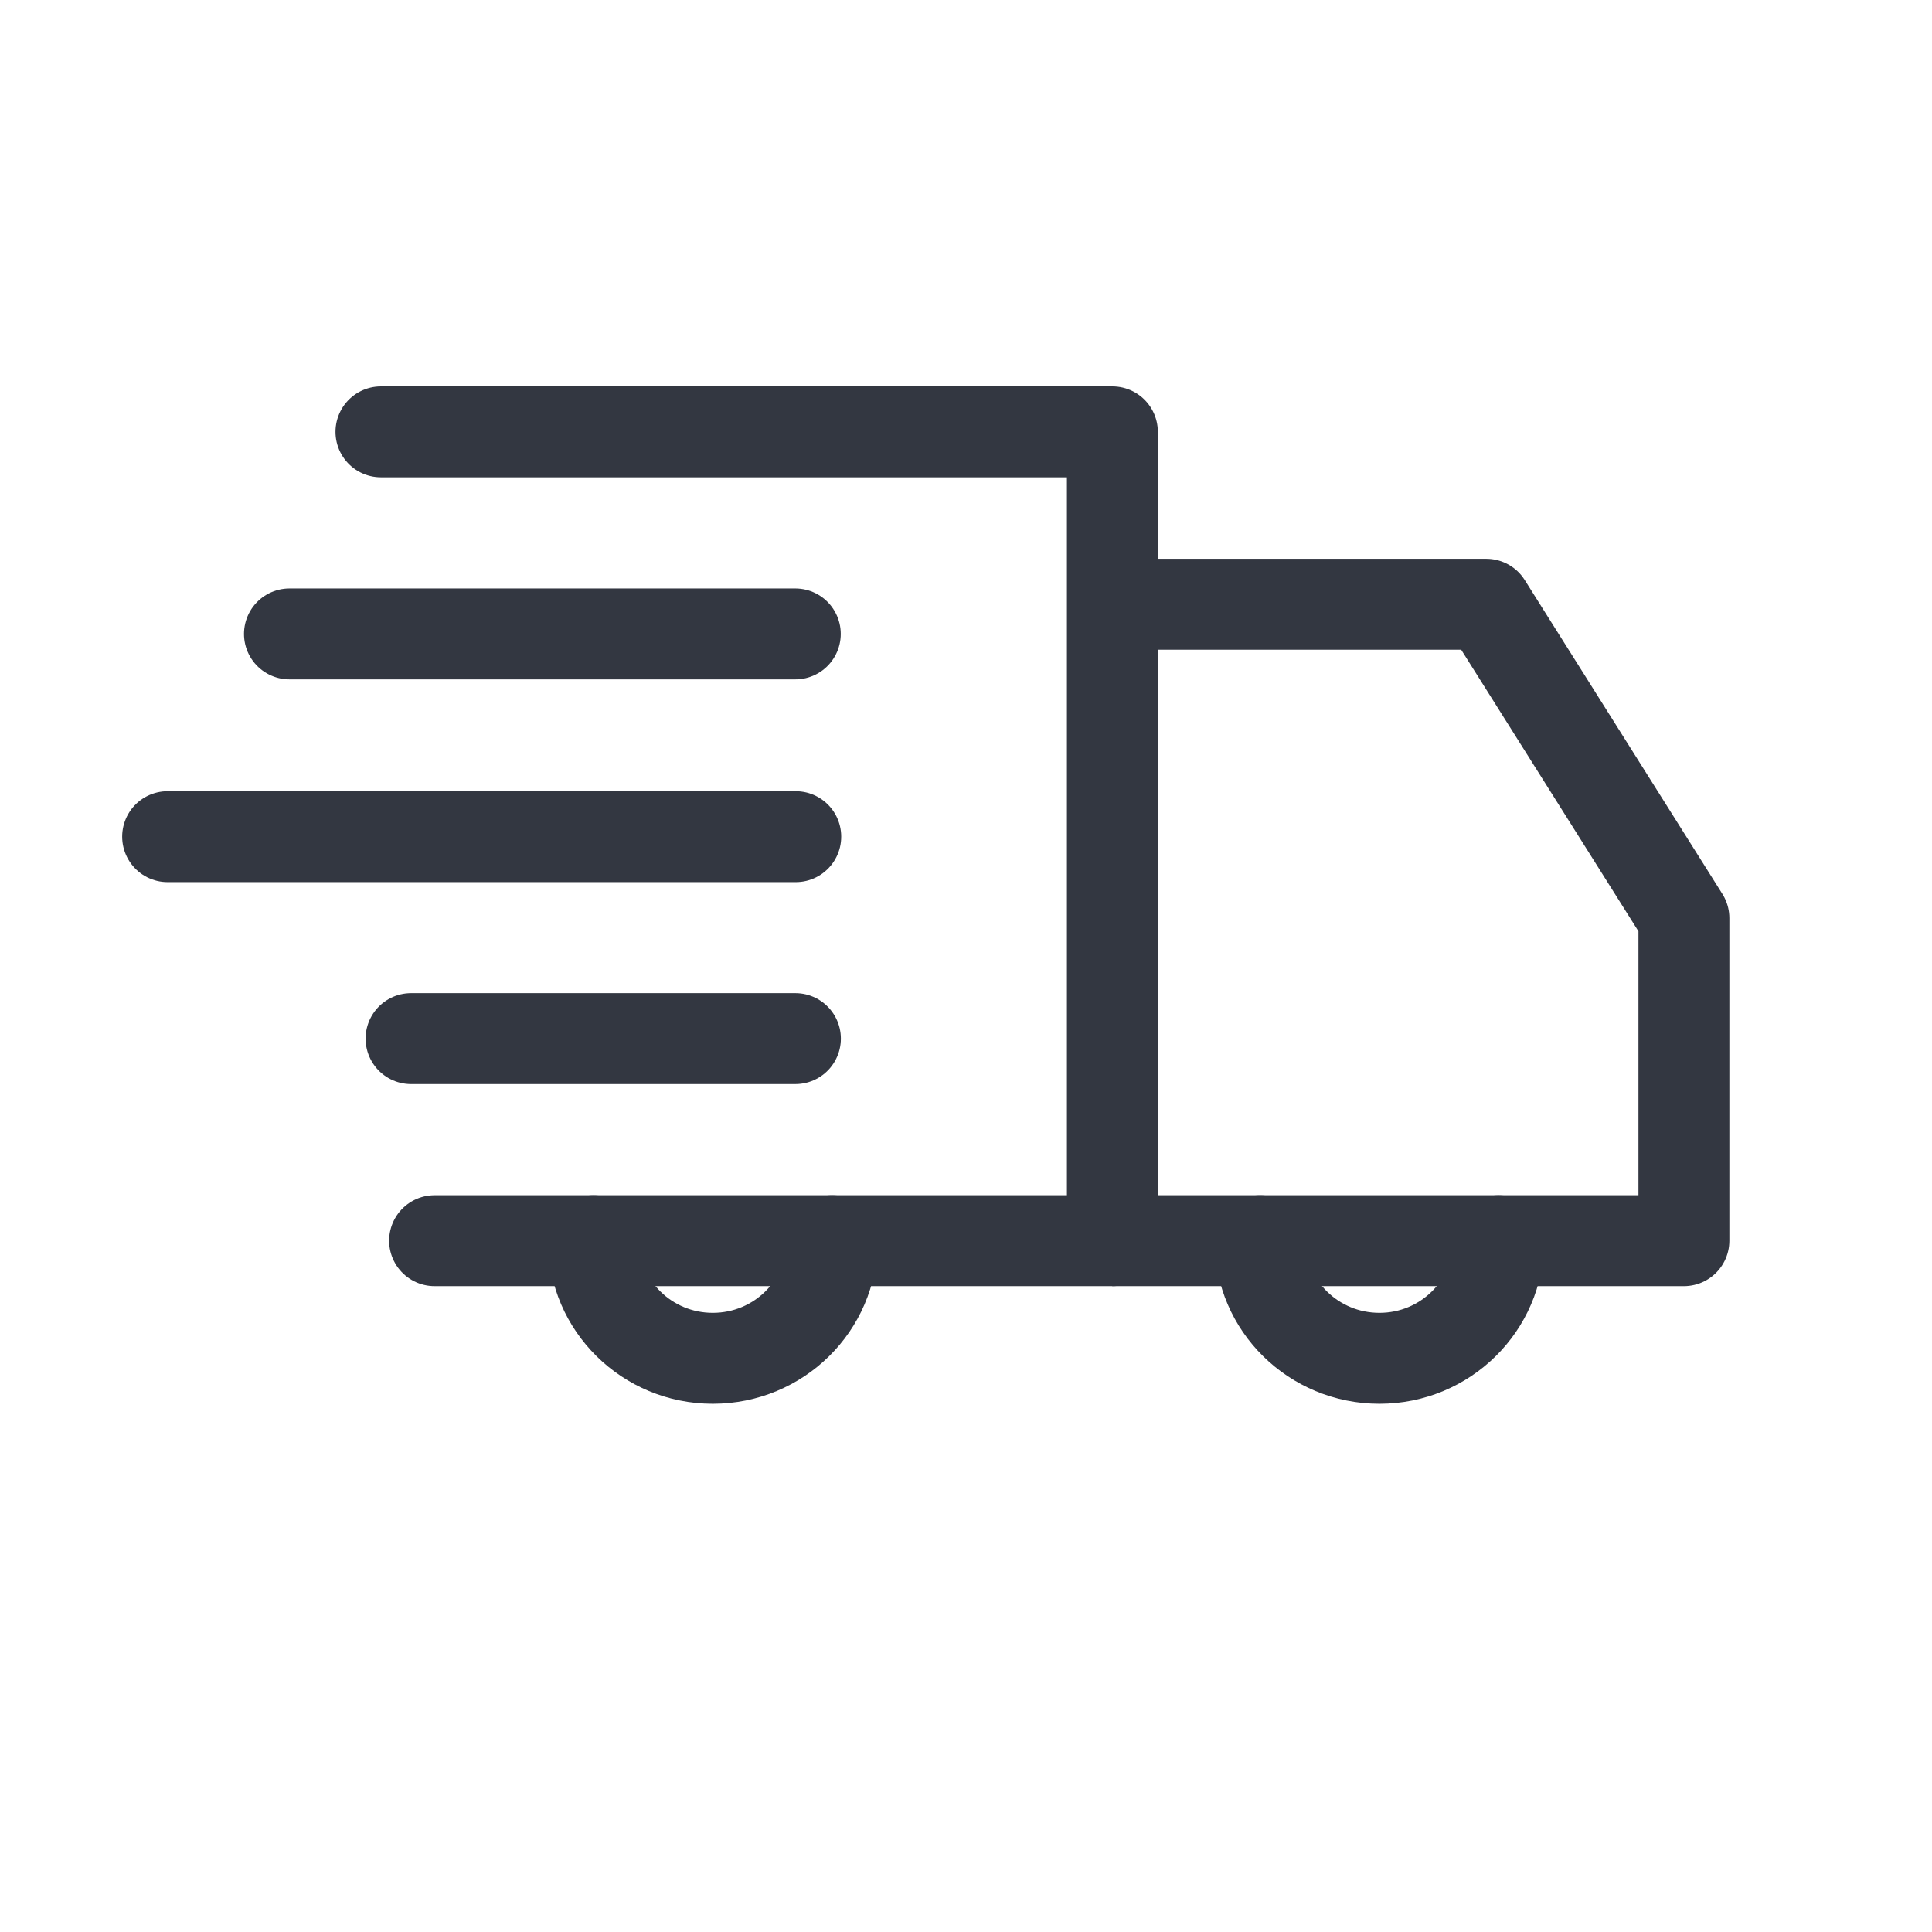
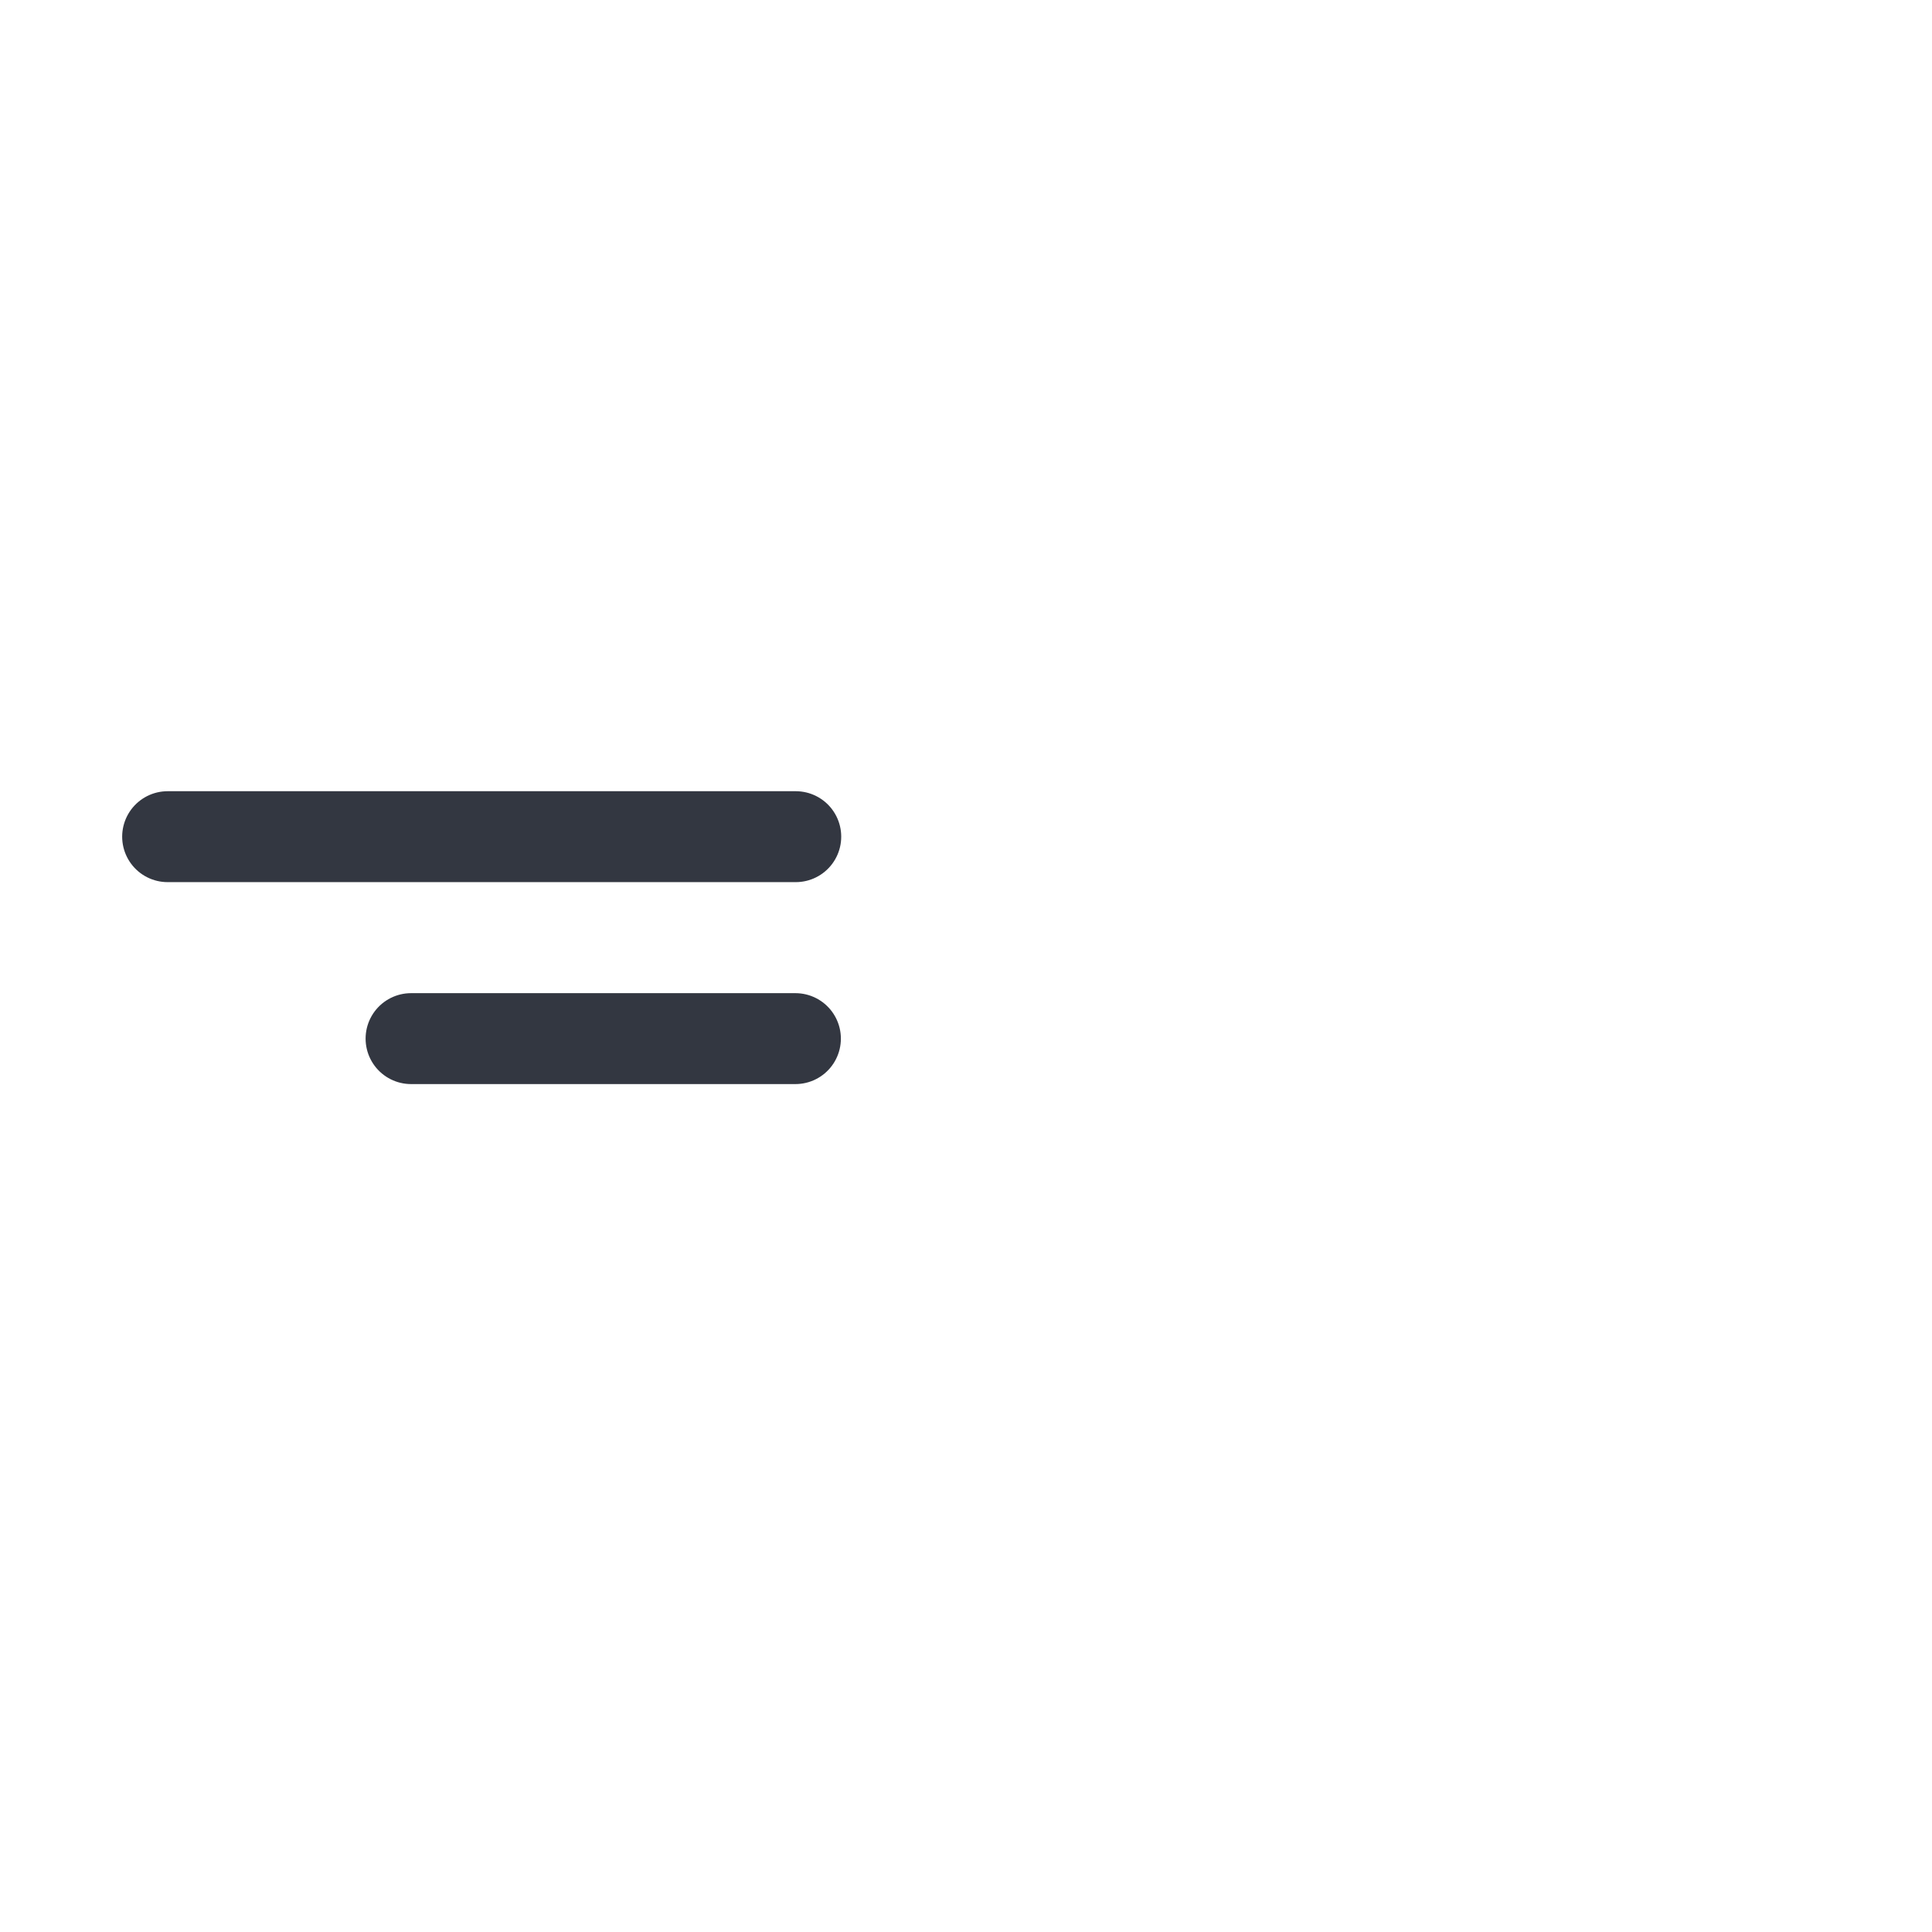
<svg xmlns="http://www.w3.org/2000/svg" width="17" height="17" viewBox="0 0 17 17" fill="none">
-   <path d="M13.187 10.917C13.187 11.489 12.717 11.952 12.138 11.952C11.558 11.952 11.088 11.489 11.088 10.917" stroke="#333741" stroke-width="0.8" stroke-linecap="round" stroke-linejoin="round" />
-   <path d="M9.787 5.317H13.078L14.817 8.079V10.917H9.787" stroke="#333741" stroke-width="0.8" stroke-linejoin="round" />
-   <path d="M7.322 10.917C7.322 11.489 6.852 11.952 6.272 11.952C5.693 11.952 5.223 11.489 5.223 10.917" stroke="#333741" stroke-width="0.8" stroke-linecap="round" stroke-linejoin="round" />
-   <path d="M3.352 3.8H9.788V10.917H3.824" stroke="#333741" stroke-width="0.8" stroke-linecap="round" stroke-linejoin="round" />
-   <path d="M6.998 5.578H2.547" stroke="#333741" stroke-width="0.8" stroke-linecap="round" stroke-linejoin="round" />
  <path d="M7.002 7.362H1.475" stroke="#333741" stroke-width="0.8" stroke-linecap="round" stroke-linejoin="round" />
  <path d="M6.999 9.139H3.617" stroke="#333741" stroke-width="0.8" stroke-linecap="round" stroke-linejoin="round" />
</svg>